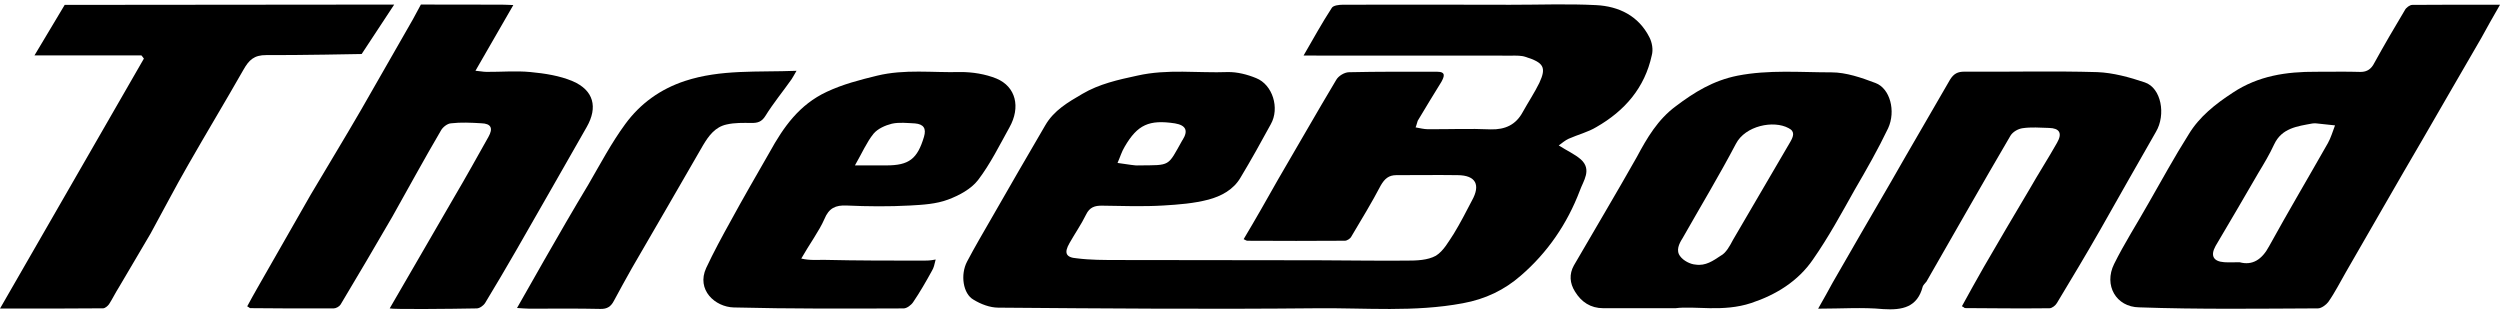
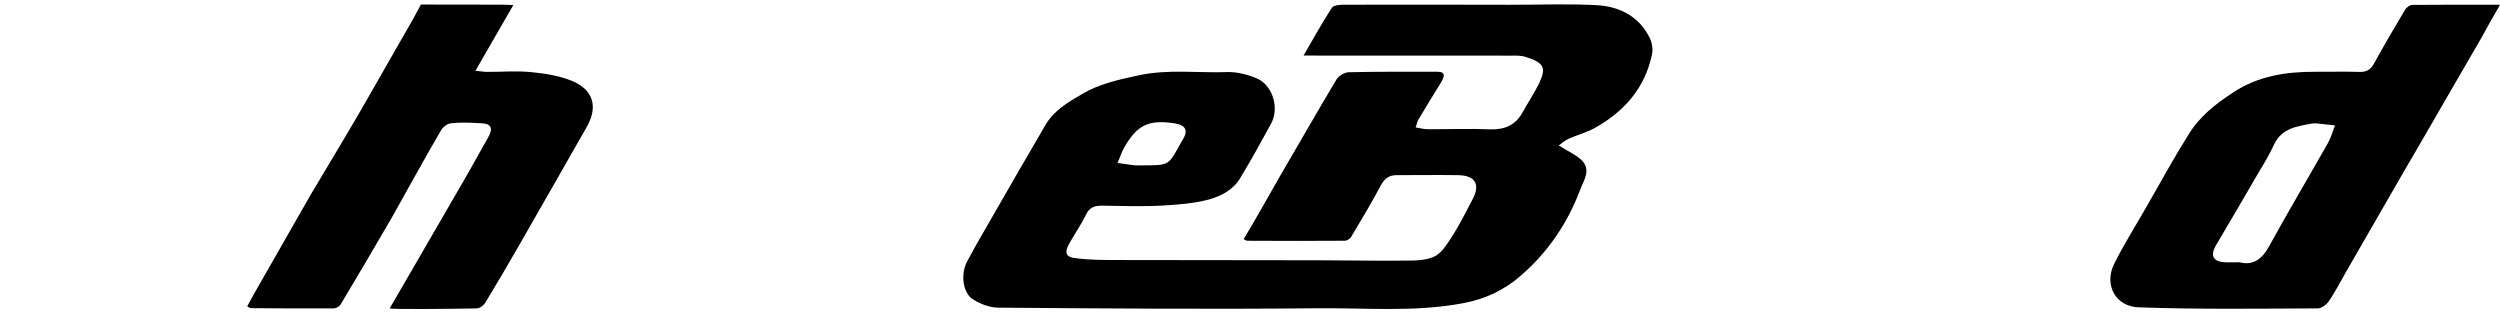
<svg xmlns="http://www.w3.org/2000/svg" version="1.1" id="レイヤー_1" x="0px" y="0px" width="255px" height="32px" viewBox="0 0 255 32" enable-background="new 0 0 255 32" xml:space="preserve">
  <g>
    <path d="M126.852,24.394c1.238-2.069,2.375-4.079,3.511-6.09c1.992-3.396,3.929-6.809,5.938-10.167    c0.227-0.391,0.813-0.755,1.288-0.77c2.988-0.067,5.982-0.053,8.993-0.05c0.947,0.001,0.715,0.511,0.444,1.024    c-0.806,1.317-1.622,2.626-2.42,3.98c-0.061,0.147-0.093,0.378-0.215,0.673c0.436,0.079,0.86,0.182,1.222,0.185    c2.182,0.014,4.327-0.078,6.452,0.017c1.479,0.033,2.557-0.475,3.255-1.766c0.557-1.005,1.199-1.968,1.692-2.973    c0.75-1.605,0.423-2.075-1.408-2.654c-0.427-0.148-0.933-0.128-1.402-0.128c-6.652-0.01-13.357-0.007-20.005-0.007h-1.234    c1.025-1.765,1.883-3.337,2.879-4.861c0.151-0.26,0.751-0.324,1.149-0.325c5.657-0.019,11.314-0.004,17.033,0.005    c2.929,0.005,5.861-0.114,8.777,0.035c2.334,0.118,4.331,1.098,5.436,3.276c0.279,0.53,0.404,1.278,0.245,1.844    c-0.721,3.321-2.762,5.664-5.647,7.316c-0.847,0.517-1.881,0.771-2.834,1.195c-0.343,0.159-0.646,0.413-1.009,0.679    c0.818,0.532,1.612,0.873,2.25,1.424c1.163,1.045,0.253,2.195-0.098,3.186c-1.292,3.402-3.311,6.338-6.027,8.677    c-1.659,1.451-3.603,2.393-5.906,2.812c-4.953,0.929-9.924,0.461-14.879,0.512c-10.862,0.108-21.694,0.023-32.524-0.063    c-0.846-0.007-1.762-0.353-2.511-0.814c-1.066-0.596-1.363-2.546-0.652-3.892c0.781-1.486,1.632-2.924,2.461-4.368    c1.816-3.195,3.67-6.354,5.503-9.51c0.888-1.548,2.358-2.381,3.792-3.221c1.725-1.013,3.639-1.44,5.592-1.859    c3.105-0.706,6.189-0.248,9.257-0.366c0.943-0.014,1.972,0.244,2.875,0.617c1.687,0.666,2.425,3.07,1.495,4.706    c-0.997,1.83-1.999,3.637-3.087,5.443c-0.724,1.244-1.974,1.893-3.255,2.24c-1.485,0.391-3.063,0.513-4.61,0.605    c-2.07,0.125-4.18,0.047-6.258,0.017c-0.747-0.01-1.27,0.162-1.63,0.906c-0.484,0.995-1.145,1.945-1.687,2.905    c-0.581,1-0.381,1.479,0.743,1.559c1.374,0.176,2.77,0.17,4.153,0.174c6.833,0.02,13.638,0.006,20.492,0.026    c3.006,0.009,6.014,0.062,9.019,0.034c1.006,0,2.115-0.032,2.962-0.498c0.787-0.488,1.305-1.463,1.824-2.242    c0.67-1.096,1.255-2.24,1.852-3.385c0.897-1.602,0.399-2.576-1.453-2.592c-2.107-0.029-4.151,0-6.26,0    c-0.77,0-1.187,0.364-1.582,1.039c-0.918,1.757-1.955,3.451-2.985,5.188c-0.101,0.232-0.446,0.46-0.68,0.463    c-3.329,0.03-6.602,0.015-9.933,0.002C127.12,24.558,126.995,24.454,126.852,24.394 M116.132,16.871    c3.315-0.029,2.937,0.15,4.457-2.548c0.003-0.005,0.025-0.033,0.048-0.069c0.579-0.931,0.325-1.479-0.792-1.67    c-2.629-0.396-3.814,0.117-5.131,2.384c-0.311,0.514-0.476,1.095-0.725,1.652c0.626,0.076,1.243,0.197,1.852,0.252    C115.935,16.883,116.035,16.871,116.132,16.871" />
    <path d="M255,0.486c-0.72,1.257-1.332,2.324-1.898,3.374c-1.981,3.426-3.976,6.848-5.956,10.289    c-2.643,4.506-5.223,9.049-7.854,13.589c-0.599,1.032-1.115,2.082-1.813,3.071c-0.212,0.282-0.703,0.643-1.039,0.645    c-6.106,0.028-12.189,0.11-18.253-0.105c-2.348-0.034-3.617-2.257-2.552-4.413c1.043-2.109,2.343-4.129,3.514-6.208    c1.36-2.362,2.635-4.716,4.101-7.031c1.086-1.799,2.736-3.097,4.492-4.242c2.617-1.735,5.478-2.148,8.495-2.134    c1.505,0.008,3.012-0.034,4.515,0.015c0.715,0.011,1.138-0.333,1.429-0.915c1.001-1.813,2.04-3.6,3.113-5.387    c0.122-0.25,0.5-0.535,0.763-0.535C248.928,0.468,251.863,0.486,255,0.486 M228.447,26.75c1.281,0.346,2.266-0.243,3.017-1.66    c1.927-3.498,3.984-6.973,5.977-10.484c0.309-0.546,0.498-1.208,0.731-1.817c-0.663-0.08-1.262-0.13-1.926-0.205    c-0.105-0.007-0.283-0.007-0.386,0.011c-1.532,0.287-3.113,0.458-3.898,2.135c-0.469,1.018-1.034,1.957-1.614,2.916    c-1.439,2.486-2.892,4.967-4.362,7.448c-0.538,0.977-0.24,1.574,0.887,1.651C227.3,26.774,227.736,26.75,228.447,26.75" />
    <path d="M52.359,0.515c-1.352,2.337-2.565,4.443-3.862,6.702c0.418,0.027,0.757,0.111,1.123,0.114    c1.494,0.011,2.999-0.124,4.483,0.017c1.477,0.14,2.987,0.373,4.314,0.935c2.142,0.925,2.58,2.651,1.43,4.667    c-2.385,4.182-4.792,8.404-7.219,12.628c-1.016,1.753-2.057,3.539-3.135,5.308c-0.162,0.271-0.56,0.565-0.862,0.571    c-2.73,0.054-8.618,0.108-8.883,0c2.169-3.718,4.403-7.612,6.555-11.309c1.197-2.03,2.342-4.093,3.515-6.181    c0.506-0.892,0.274-1.368-0.736-1.395c-1.03-0.06-2.072-0.114-3.076,0.005c-0.372,0.02-0.849,0.391-1.038,0.747    c-1.696,2.898-3.299,5.832-4.951,8.778c-1.729,2.988-3.495,5.977-5.278,8.96c-0.126,0.203-0.464,0.393-0.707,0.395    c-2.841,0.021-5.685-0.006-8.508-0.027c-0.061-0.001-0.112-0.085-0.31-0.184c0.352-0.664,0.703-1.28,1.067-1.923    c1.796-3.156,3.589-6.291,5.408-9.463c1.716-2.899,3.477-5.785,5.158-8.688c1.449-2.52,5.268-9.201,5.268-9.201l0.814-1.508    c0,0,6.111,0.009,8.272,0.012C51.485,0.475,51.79,0.498,52.359,0.515" />
-     <path d="M200.115,31.238c0.765-1.396,1.484-2.689,2.246-4.023c1.531-2.623,3.073-5.287,4.634-7.886    c0.923-1.621,1.922-3.167,2.824-4.766c0.571-0.991,0.24-1.489-0.823-1.514c-0.925-0.028-1.802-0.1-2.678,0.025    c-0.474,0.061-1.013,0.376-1.249,0.765c-2.905,4.959-5.724,9.929-8.57,14.884c-0.127,0.157-0.313,0.329-0.377,0.497    c-0.548,2.128-2.077,2.433-4.033,2.309c-2.128-0.201-4.219-0.044-6.639-0.044c0.586-1.006,1.024-1.831,1.475-2.646    c1.968-3.427,3.954-6.856,5.946-10.274c1.992-3.497,4.035-6.96,6.035-10.443c0.379-0.611,0.788-0.817,1.477-0.812    c4.519,0.035,9.041-0.087,13.554,0.047c1.592,0.063,3.275,0.52,4.833,1.048c1.684,0.561,2.172,3.3,1.136,5.043    c-1.913,3.326-3.793,6.662-5.68,9.988c-1.433,2.511-2.927,4.999-4.421,7.476c-0.141,0.247-0.498,0.527-0.751,0.53    c-2.876,0.034-5.724,0.003-8.617-0.016C200.367,31.426,200.342,31.339,200.115,31.238" />
-     <path d="M170.888,31.439c-3.035,0-5.164,0.004-7.354-0.002c-1.296-0.002-2.237-0.635-2.884-1.695    c-0.541-0.857-0.605-1.78-0.118-2.66c2.146-3.706,4.327-7.35,6.427-11.073c1.035-1.938,2.141-3.825,3.974-5.176    c1.894-1.43,3.808-2.615,6.289-3.113c3.201-0.625,6.417-0.337,9.577-0.34c1.507-0.002,3.078,0.547,4.504,1.087    c1.481,0.55,2.093,2.862,1.285,4.615c-1.022,2.139-2.206,4.211-3.412,6.28c-1.34,2.387-2.667,4.834-4.258,7.112    c-1.509,2.201-3.745,3.589-6.297,4.435C175.735,31.867,172.867,31.176,170.888,31.439 M172.949,26.988    c1.021,0.162,1.811-0.404,2.547-0.893c0.567-0.296,0.939-1.006,1.269-1.627c1.947-3.347,3.9-6.651,5.852-10.008    c0.294-0.516,0.516-1.047-0.173-1.387c-1.538-0.843-4.43-0.249-5.381,1.594c-1.703,3.237-3.622,6.422-5.443,9.632    c-0.364,0.571-0.699,1.264-0.233,1.848C171.7,26.584,172.414,26.958,172.949,26.988" />
-     <path d="M36.89,5.509c0,0-6.722,0.133-9.726,0.11C25.91,5.61,25.39,6.131,24.841,7.098c-1.85,3.25-3.796,6.473-5.656,9.73    c-1.316,2.285-2.54,4.655-3.823,6.987c-1.061,1.826-2.173,3.67-3.245,5.507c-0.349,0.546-0.637,1.151-0.996,1.708    c-0.134,0.185-0.406,0.416-0.602,0.418C7.104,31.482,3.689,31.473,0,31.473c4.967-8.625,9.822-17.061,14.677-25.496    c-0.073-0.119-0.17-0.222-0.252-0.324H3.515l3.083-5.154l33.611-0.032L36.89,5.509z" />
-     <path d="M81.729,26.373c0.864,0.211,1.754,0.121,2.361,0.134c3.381,0.077,6.743,0.077,10.126,0.077c0.302,0,0.659,0,1.222-0.114    c-0.125,0.526-0.196,0.851-0.374,1.139c-0.61,1.114-1.243,2.211-1.921,3.208c-0.193,0.296-0.649,0.641-0.973,0.642    c-5.785,0.019-11.548,0.048-17.321-0.099c-1.908-0.045-3.847-1.79-2.817-4.029c0.747-1.594,1.61-3.188,2.466-4.73    c1.295-2.38,2.658-4.732,4.008-7.085c1.409-2.552,3.009-4.838,5.828-6.153c1.644-0.77,3.348-1.21,5.119-1.642    c2.843-0.691,5.667-0.296,8.492-0.373c1.231-0.008,2.56,0.204,3.69,0.663c1.989,0.831,2.486,2.923,1.329,4.982    c-1.016,1.825-1.94,3.714-3.204,5.373c-0.71,0.92-1.936,1.573-3.06,1.992c-1.208,0.454-2.577,0.532-3.876,0.604    c-2.152,0.117-4.32,0.098-6.474,0.001c-1.12-0.051-1.804,0.259-2.265,1.387C83.576,23.531,82.529,24.96,81.729,26.373     M87.203,16.871c1.221,0,2.21,0,3.2,0c2.318,0,3.168-0.654,3.845-2.918c0.251-0.848-0.033-1.288-0.926-1.366    c-0.771-0.035-1.609-0.136-2.352,0.031c-0.66,0.164-1.443,0.505-1.876,1.028C88.398,14.514,87.95,15.571,87.203,16.871" />
-     <path d="M81.245,7.222c-0.249,0.419-0.353,0.637-0.498,0.851c-0.879,1.251-1.869,2.446-2.68,3.756    c-0.381,0.607-0.795,0.719-1.416,0.712c-0.842-0.009-1.712-0.034-2.521,0.152c-1.184,0.248-1.851,1.166-2.428,2.139    c-2.411,4.188-4.828,8.35-7.246,12.514c-0.635,1.124-1.239,2.226-1.84,3.343c-0.298,0.568-0.673,0.839-1.371,0.821    c-2.413-0.058-4.847-0.02-7.271-0.026c-0.372-0.001-0.746-0.04-1.238-0.069c0.98-1.688,1.863-3.307,2.752-4.84    c1.497-2.618,3.002-5.222,4.532-7.764c1.217-2.089,2.344-4.238,3.76-6.161c1.522-2.08,3.565-3.561,6.09-4.394    C73.525,7.059,77.263,7.378,81.245,7.222" />
  </g>
</svg>